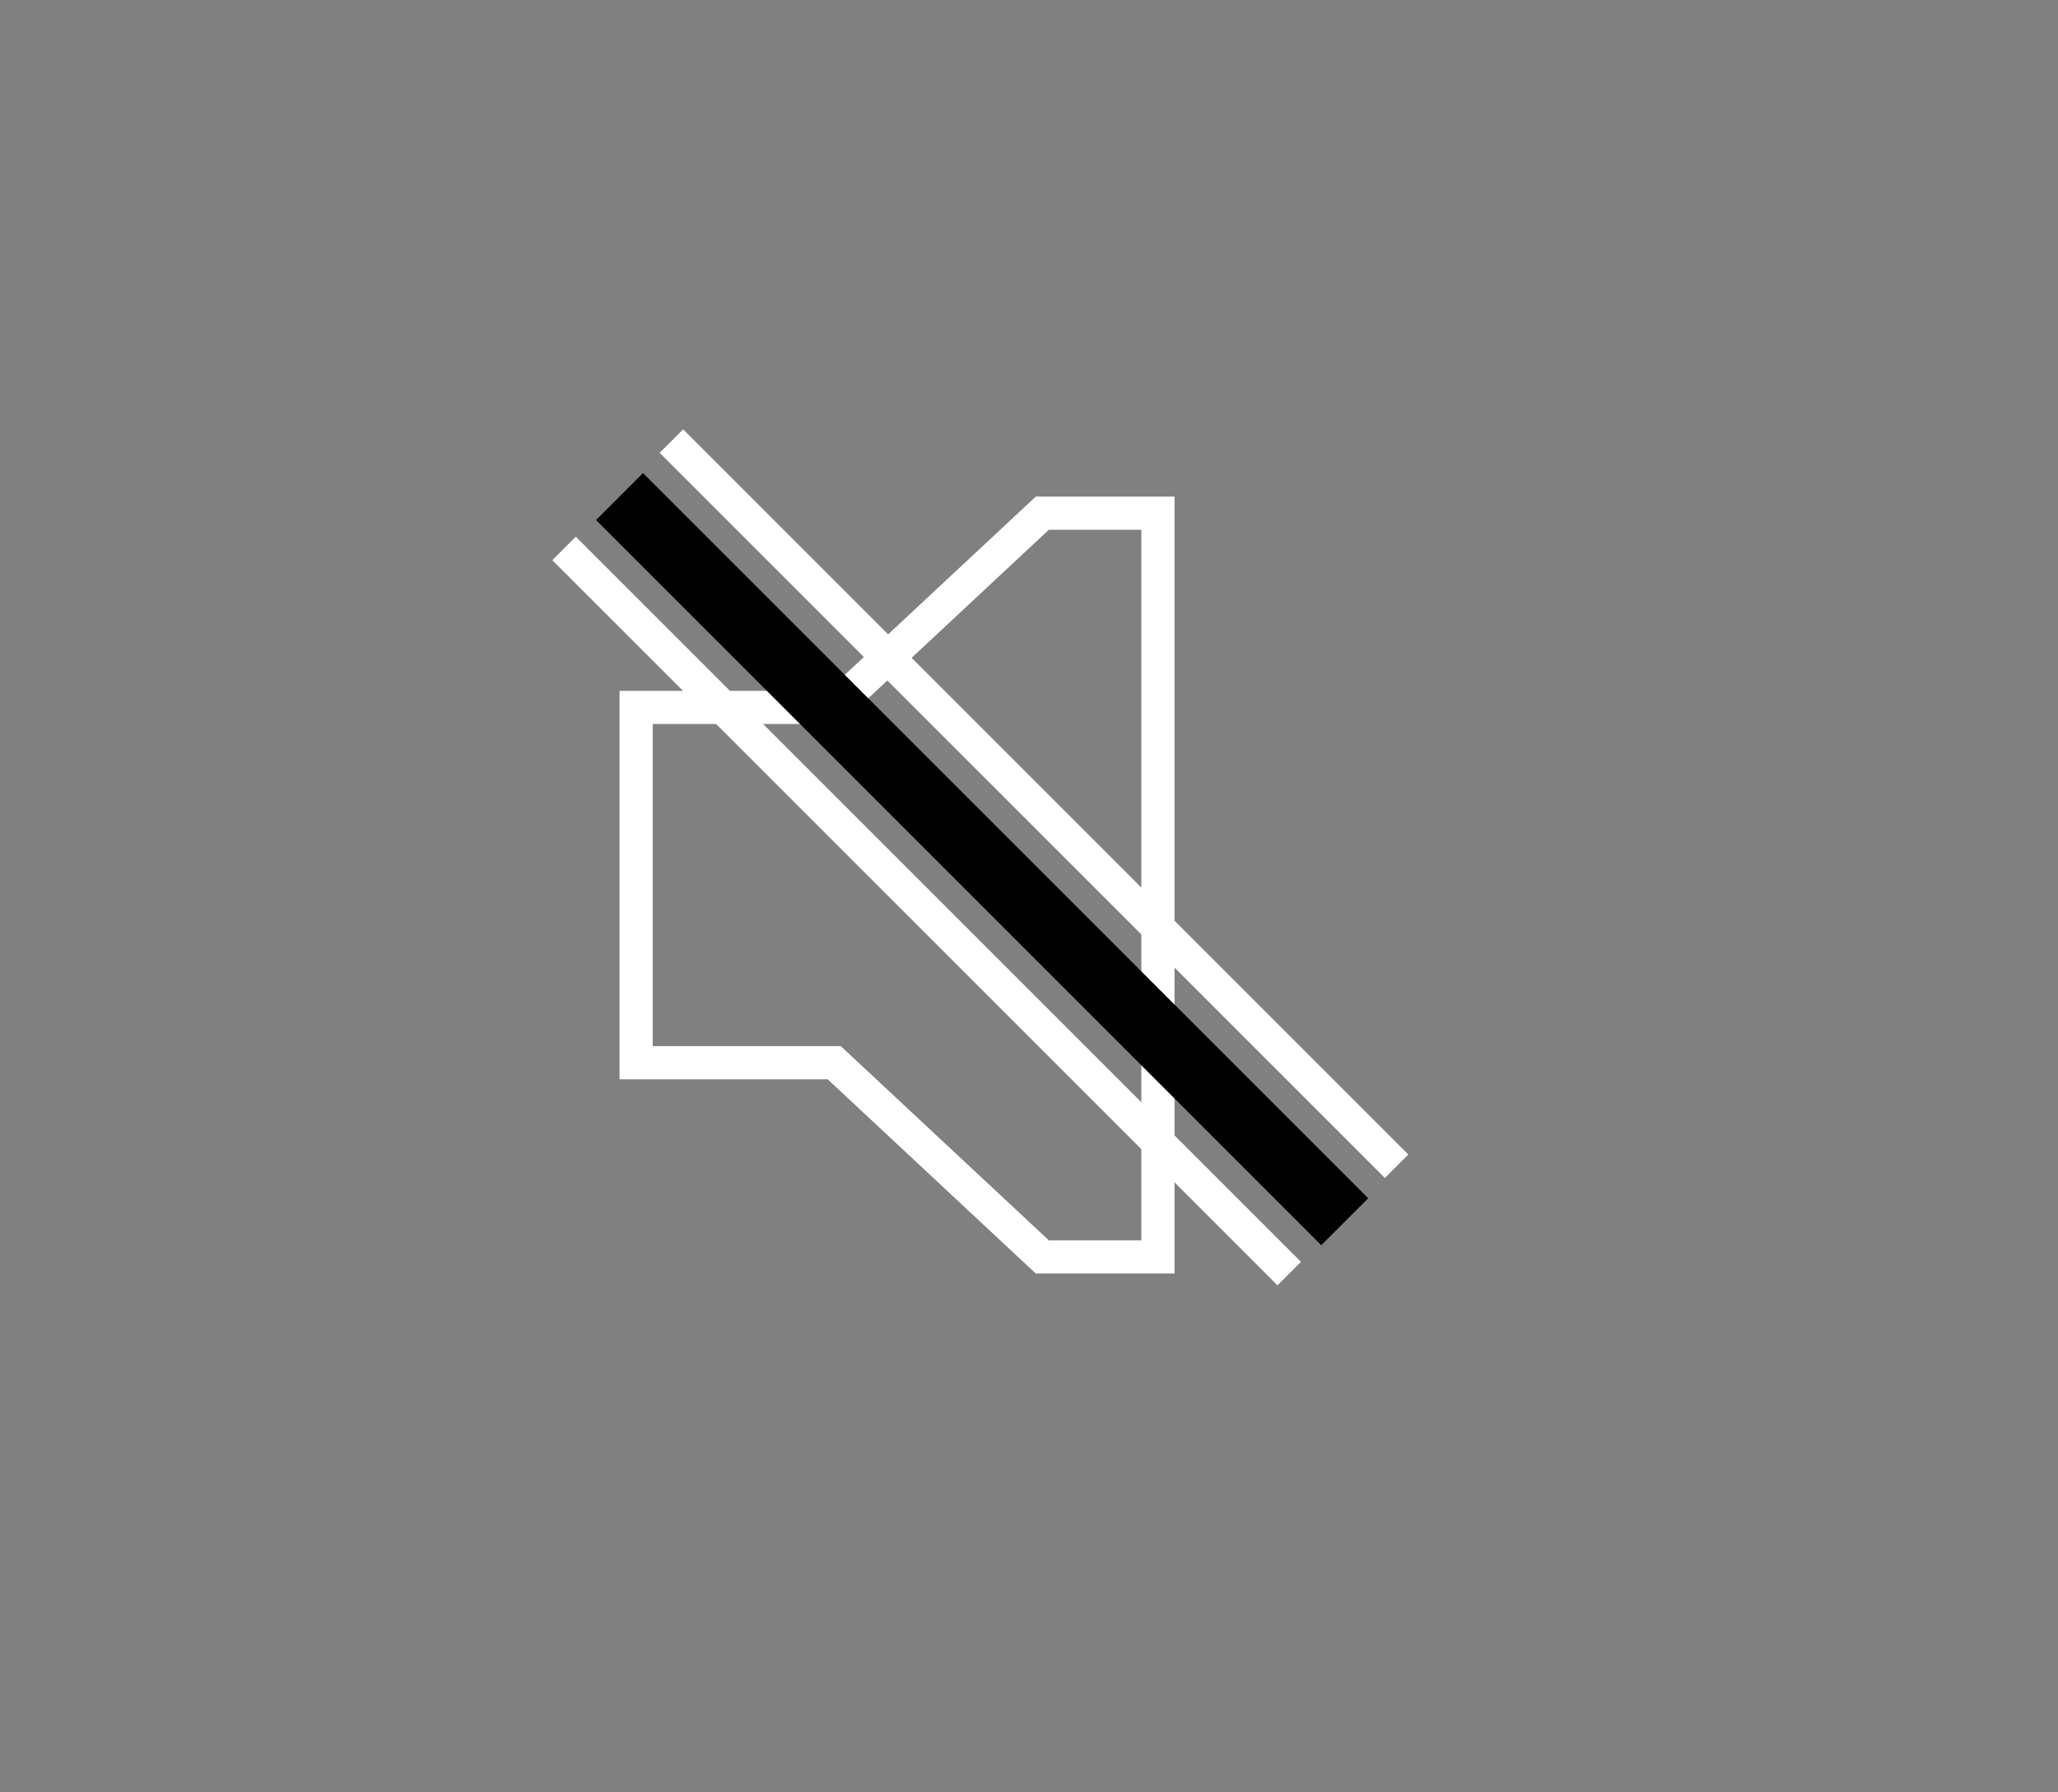
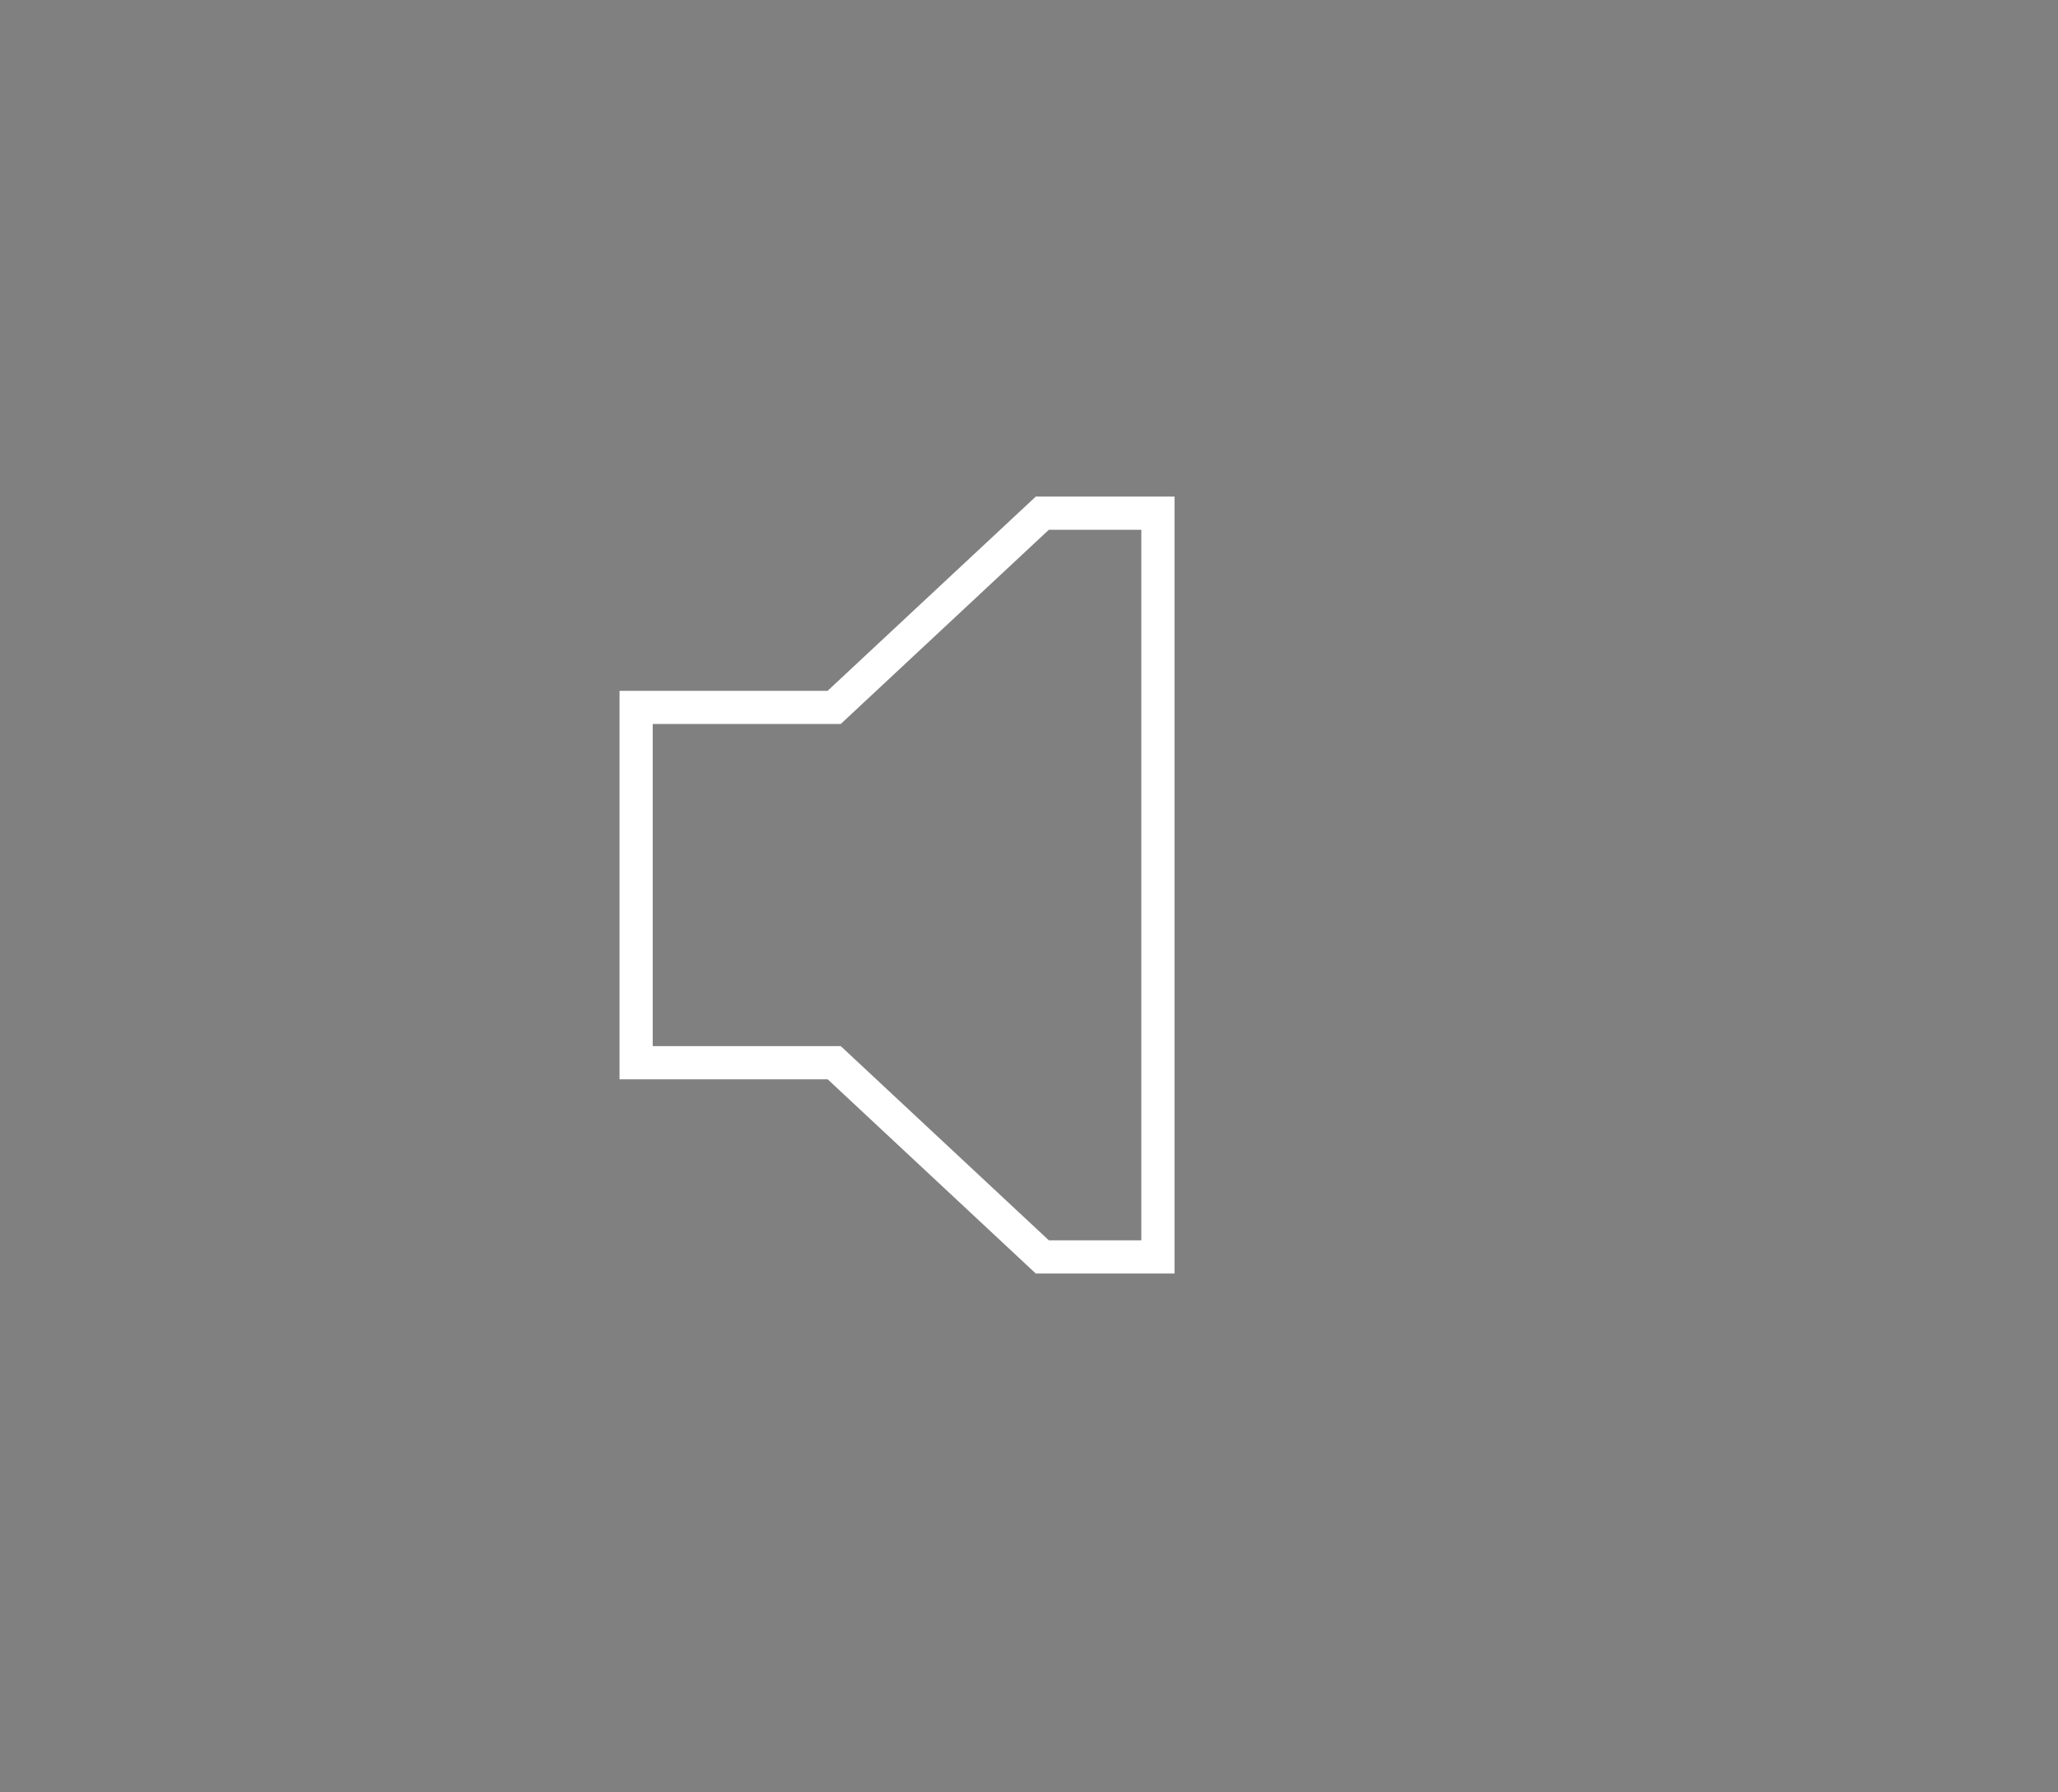
<svg xmlns="http://www.w3.org/2000/svg" viewBox="0 0 62 54" fill="none">
  <rect x="0" y="0" width="62" height="54" fill="#808080" stroke="none" />
  <path d="M24.934 21.313H25.131L25.275 21.178L31.401 15.461H34.884V37.869H31.401L25.275 32.151L25.131 32.017H24.934H19.164V21.313H24.934Z" stroke="white" />
-   <path d="M18.664 14.961L40.512 36.809" stroke="black" stroke-width="2" />
-   <path d="M20.227 13.289L42.074 35.137" stroke="white" />
-   <path d="M16.992 16.523L38.84 38.371" stroke="white" />
</svg>